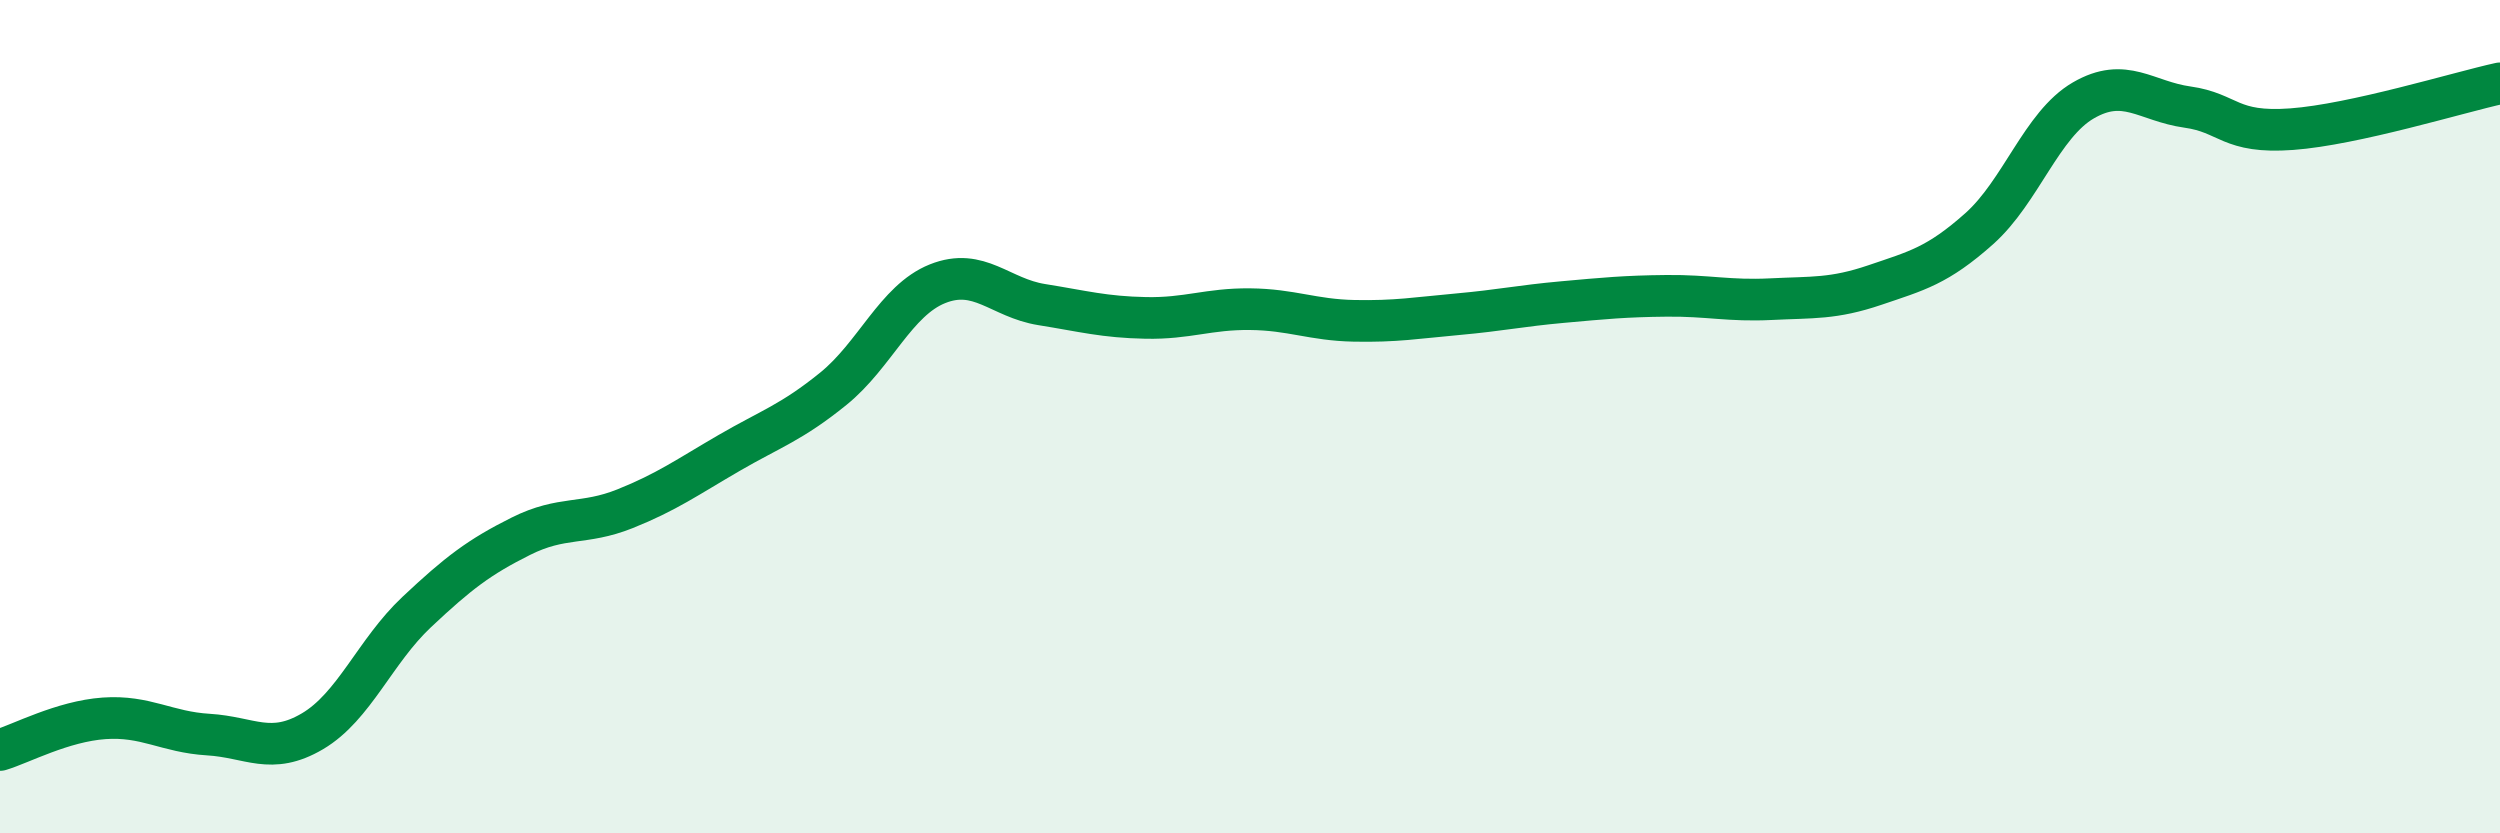
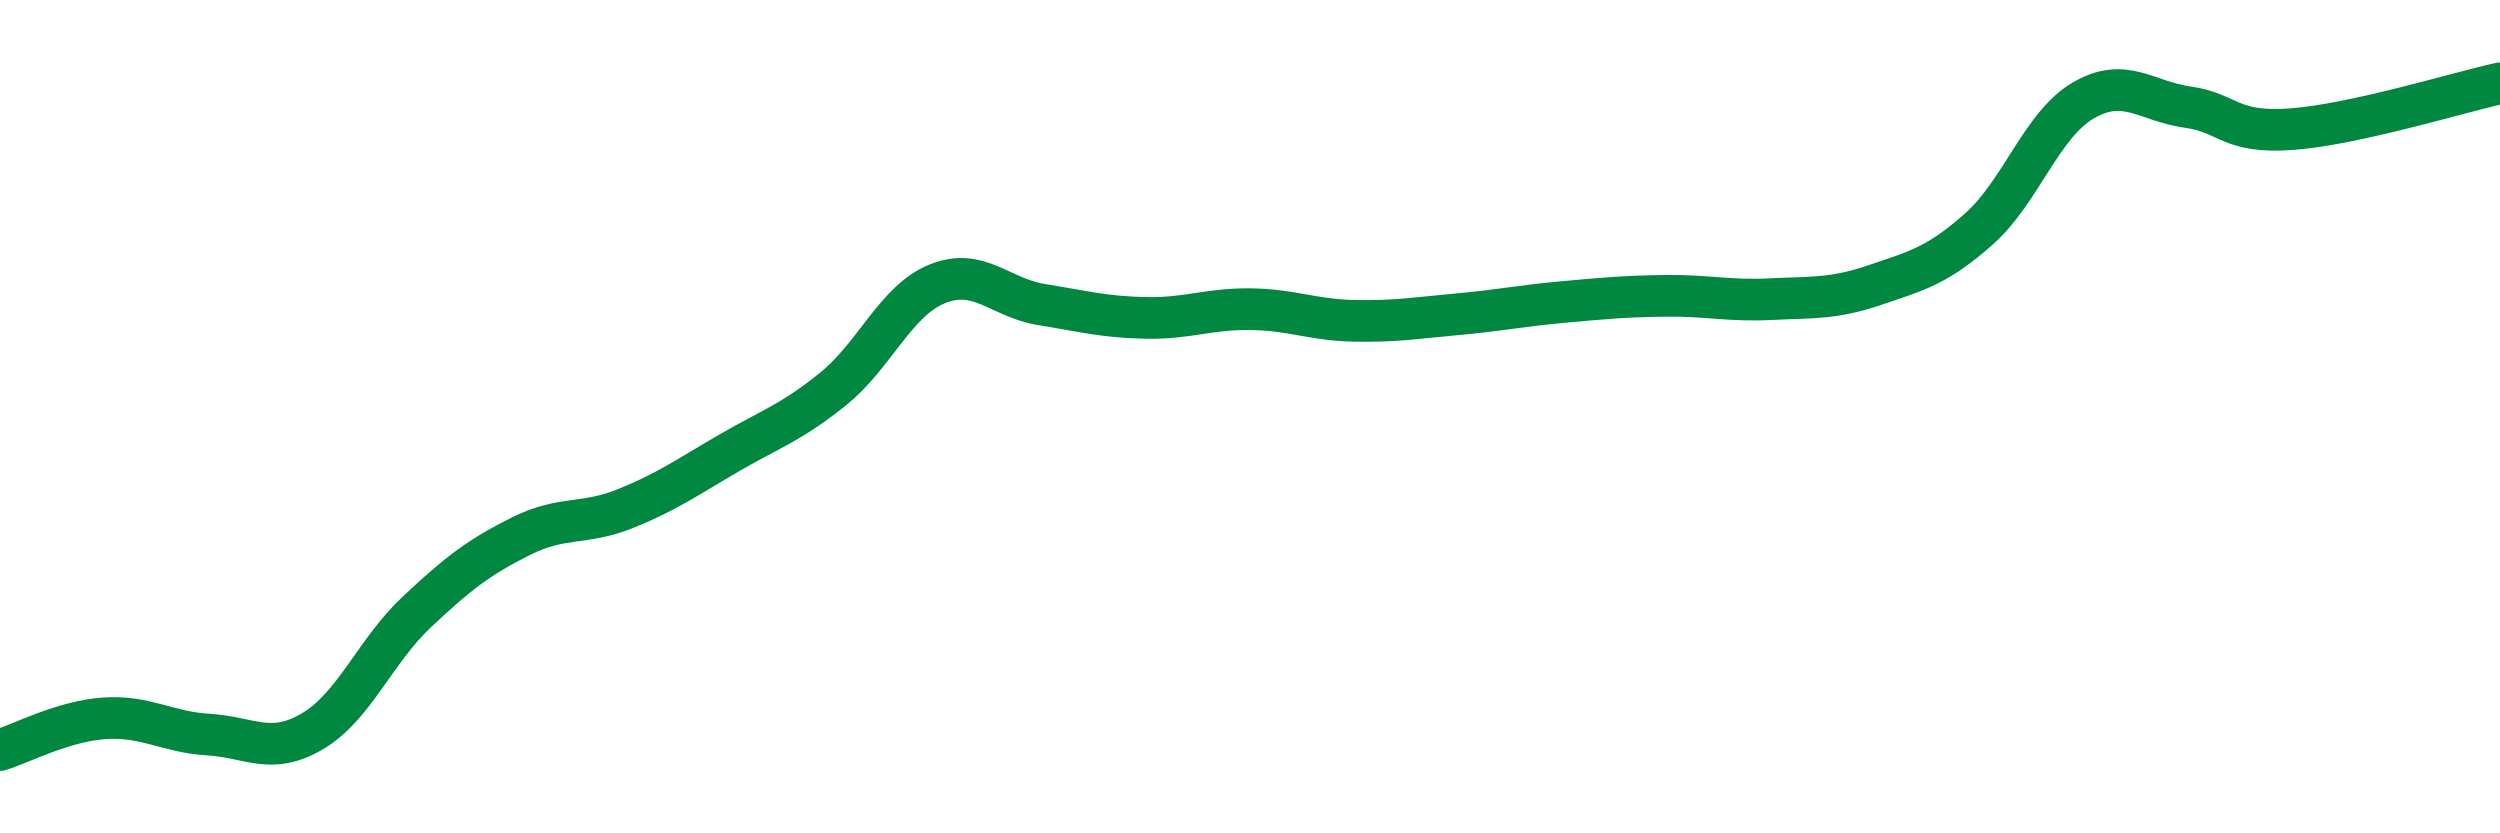
<svg xmlns="http://www.w3.org/2000/svg" width="60" height="20" viewBox="0 0 60 20">
-   <path d="M 0,18 C 0.5,17.85 1.5,17.31 2.5,17.24 C 3.5,17.17 4,17.57 5,17.63 C 6,17.69 6.5,18.14 7.5,17.55 C 8.5,16.96 9,15.63 10,14.69 C 11,13.75 11.5,13.37 12.5,12.87 C 13.5,12.37 14,12.61 15,12.21 C 16,11.81 16.5,11.45 17.5,10.87 C 18.5,10.29 19,10.14 20,9.33 C 21,8.52 21.5,7.21 22.5,6.81 C 23.5,6.41 24,7.15 25,7.31 C 26,7.47 26.5,7.61 27.5,7.63 C 28.5,7.65 29,7.41 30,7.42 C 31,7.43 31.5,7.68 32.5,7.7 C 33.5,7.72 34,7.63 35,7.54 C 36,7.45 36.5,7.34 37.5,7.25 C 38.5,7.16 39,7.11 40,7.1 C 41,7.09 41.5,7.23 42.5,7.18 C 43.5,7.13 44,7.18 45,6.84 C 46,6.5 46.5,6.38 47.5,5.49 C 48.5,4.6 49,2.99 50,2.41 C 51,1.83 51.5,2.43 52.5,2.57 C 53.5,2.71 53.5,3.21 55,3.1 C 56.5,2.99 59,2.22 60,2L60 20L0 20Z" fill="#008740" opacity="0.1" stroke-linecap="round" stroke-linejoin="round" />
  <path d="M 0,18 C 0.5,17.85 1.5,17.31 2.5,17.24 C 3.5,17.17 4,17.57 5,17.63 C 6,17.69 6.5,18.14 7.5,17.55 C 8.5,16.96 9,15.63 10,14.69 C 11,13.75 11.5,13.37 12.5,12.87 C 13.5,12.37 14,12.61 15,12.21 C 16,11.81 16.5,11.45 17.5,10.87 C 18.5,10.29 19,10.14 20,9.33 C 21,8.52 21.5,7.21 22.5,6.81 C 23.5,6.41 24,7.15 25,7.31 C 26,7.47 26.5,7.61 27.5,7.63 C 28.5,7.65 29,7.41 30,7.42 C 31,7.43 31.5,7.68 32.5,7.7 C 33.5,7.72 34,7.63 35,7.54 C 36,7.45 36.5,7.34 37.5,7.25 C 38.5,7.16 39,7.11 40,7.1 C 41,7.09 41.5,7.23 42.5,7.18 C 43.5,7.13 44,7.18 45,6.84 C 46,6.5 46.5,6.38 47.5,5.49 C 48.5,4.6 49,2.99 50,2.41 C 51,1.83 51.5,2.43 52.5,2.57 C 53.5,2.71 53.5,3.21 55,3.1 C 56.5,2.99 59,2.22 60,2" stroke="#008740" stroke-width="1" fill="none" stroke-linecap="round" stroke-linejoin="round" />
</svg>